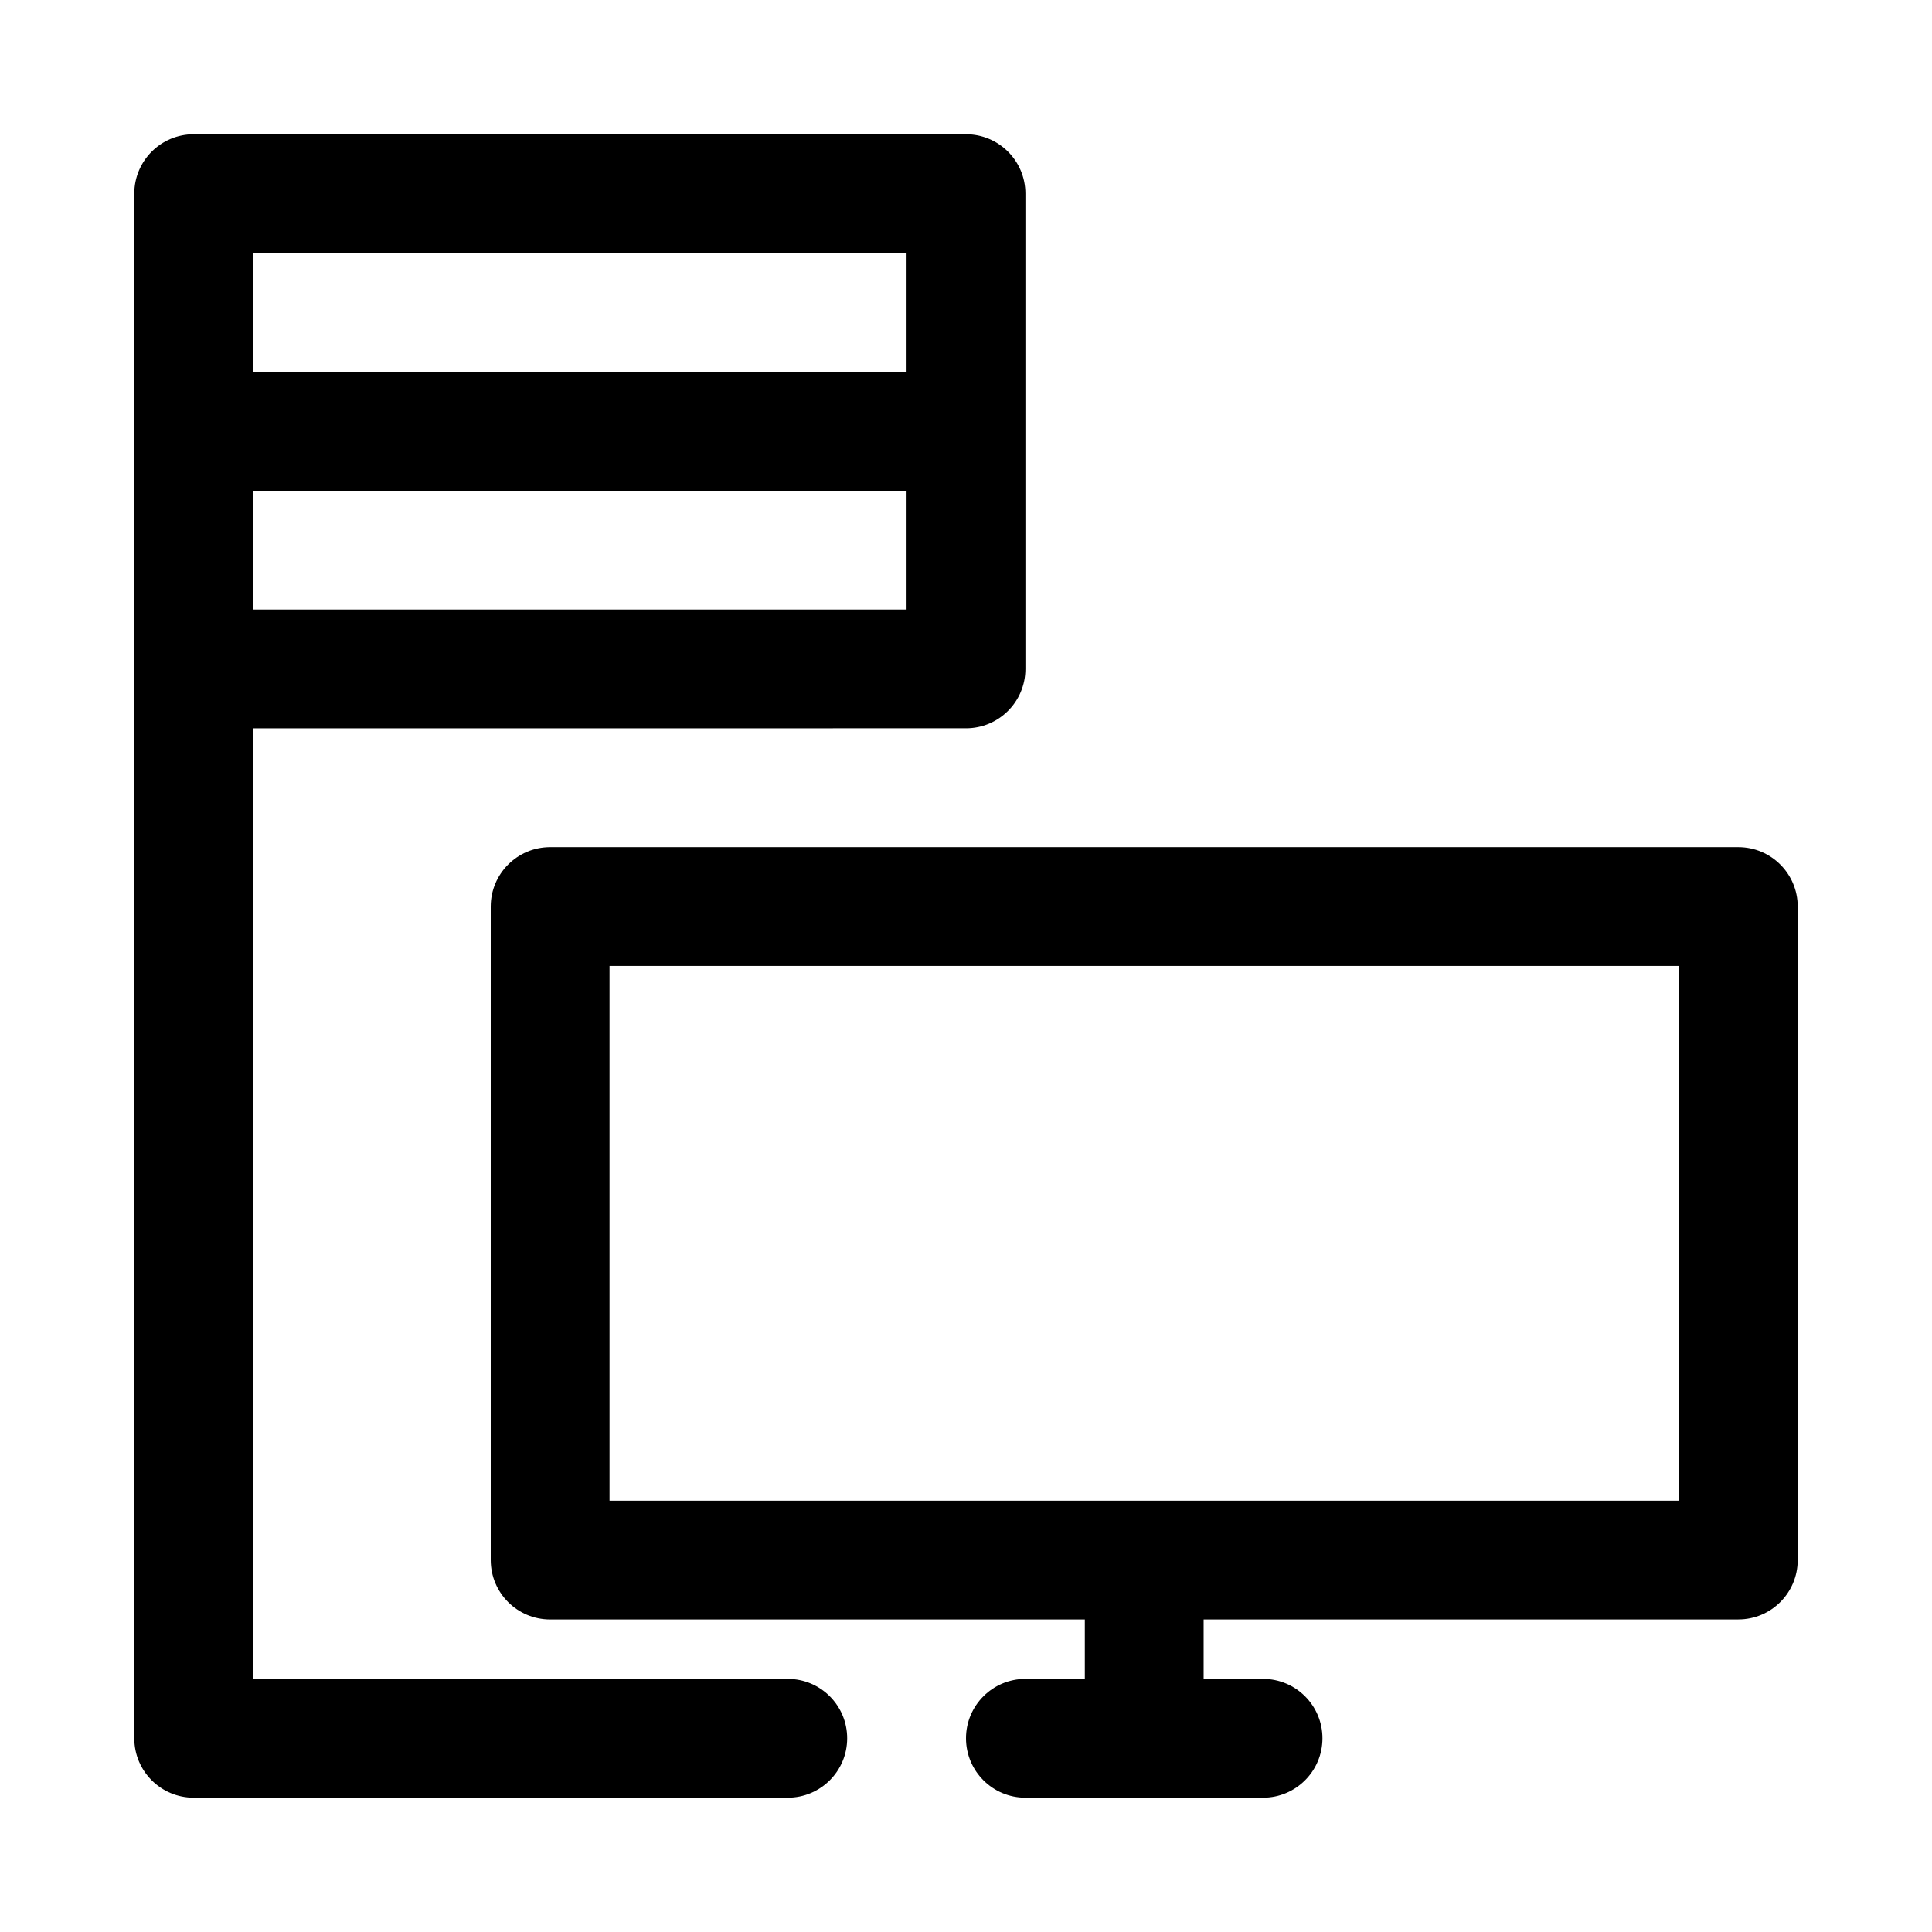
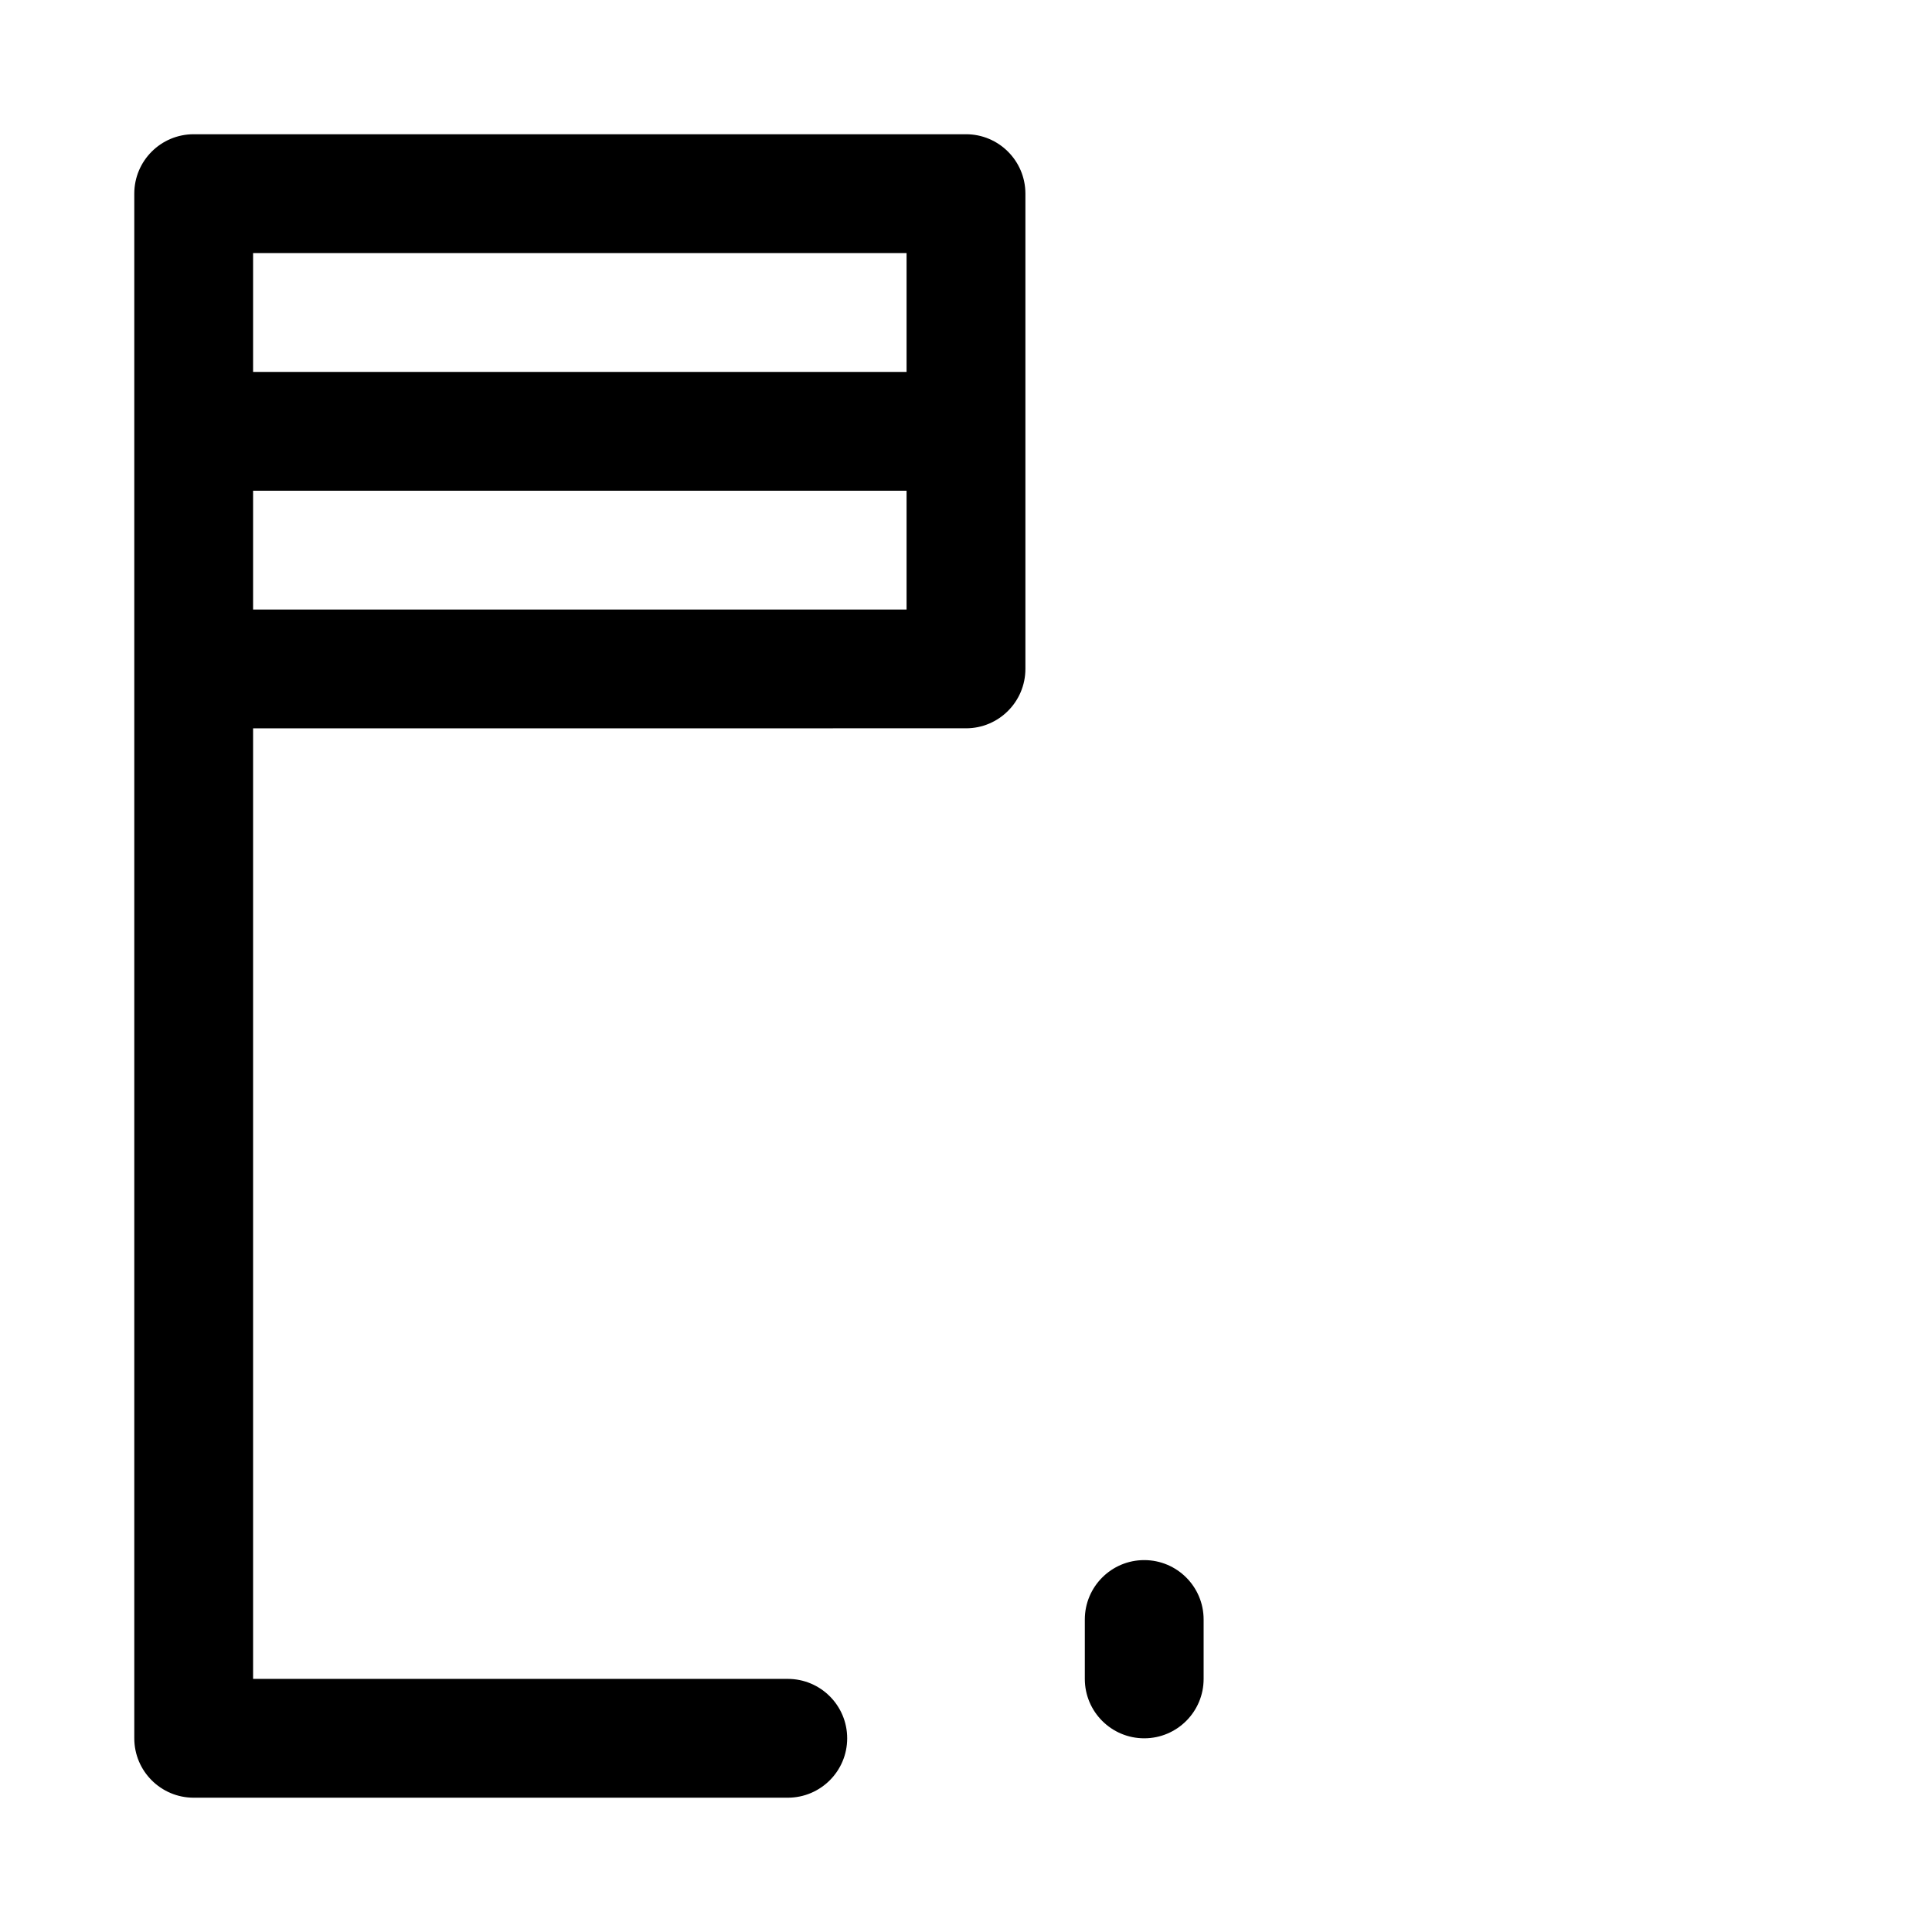
<svg xmlns="http://www.w3.org/2000/svg" fill="#000000" width="800px" height="800px" version="1.1" viewBox="144 144 512 512">
  <g>
-     <path d="m604.67 573.18h-314.88c-8.695 0-15.742-7.051-15.742-15.742v-173.19c0-8.695 7.051-15.742 15.742-15.742h314.88c8.695 0 15.742 7.051 15.742 15.742v173.18c0 8.695-7.051 15.746-15.742 15.746zm-299.14-31.488h283.39v-141.7h-283.39z" />
-     <path d="m478.72 620.41h-62.977c-8.695 0-15.742-7.051-15.742-15.742 0-8.695 7.051-15.742 15.742-15.742h62.977c8.695 0 15.742 7.051 15.742 15.742s-7.047 15.742-15.742 15.742z" />
    <path d="m384.25 274.05h-173.18c-8.695 0-15.746-7.051-15.746-15.746 0-8.695 7.051-15.742 15.742-15.742h173.18c8.695 0 15.742 7.051 15.742 15.742 0.008 8.695-7.043 15.746-15.738 15.746z" />
    <path d="m352.77 620.41h-157.44c-8.695 0-15.742-7.051-15.742-15.742v-409.35c0-8.695 7.051-15.742 15.742-15.742h204.67c8.695 0 15.742 7.051 15.742 15.742v125.95c0 8.695-7.051 15.742-15.742 15.742l-188.93 0.004v251.91h141.7c8.695 0 15.742 7.051 15.742 15.742 0.004 8.691-7.047 15.742-15.742 15.742zm-141.7-314.88h173.18v-94.465h-173.18z" />
    <path d="m447.23 604.67c-8.695 0-15.742-7.051-15.742-15.742v-15.742c0-8.695 7.051-15.742 15.742-15.742 8.695 0 15.742 7.051 15.742 15.742v15.742c0.004 8.691-7.047 15.742-15.742 15.742z" />
  </g>
</svg>